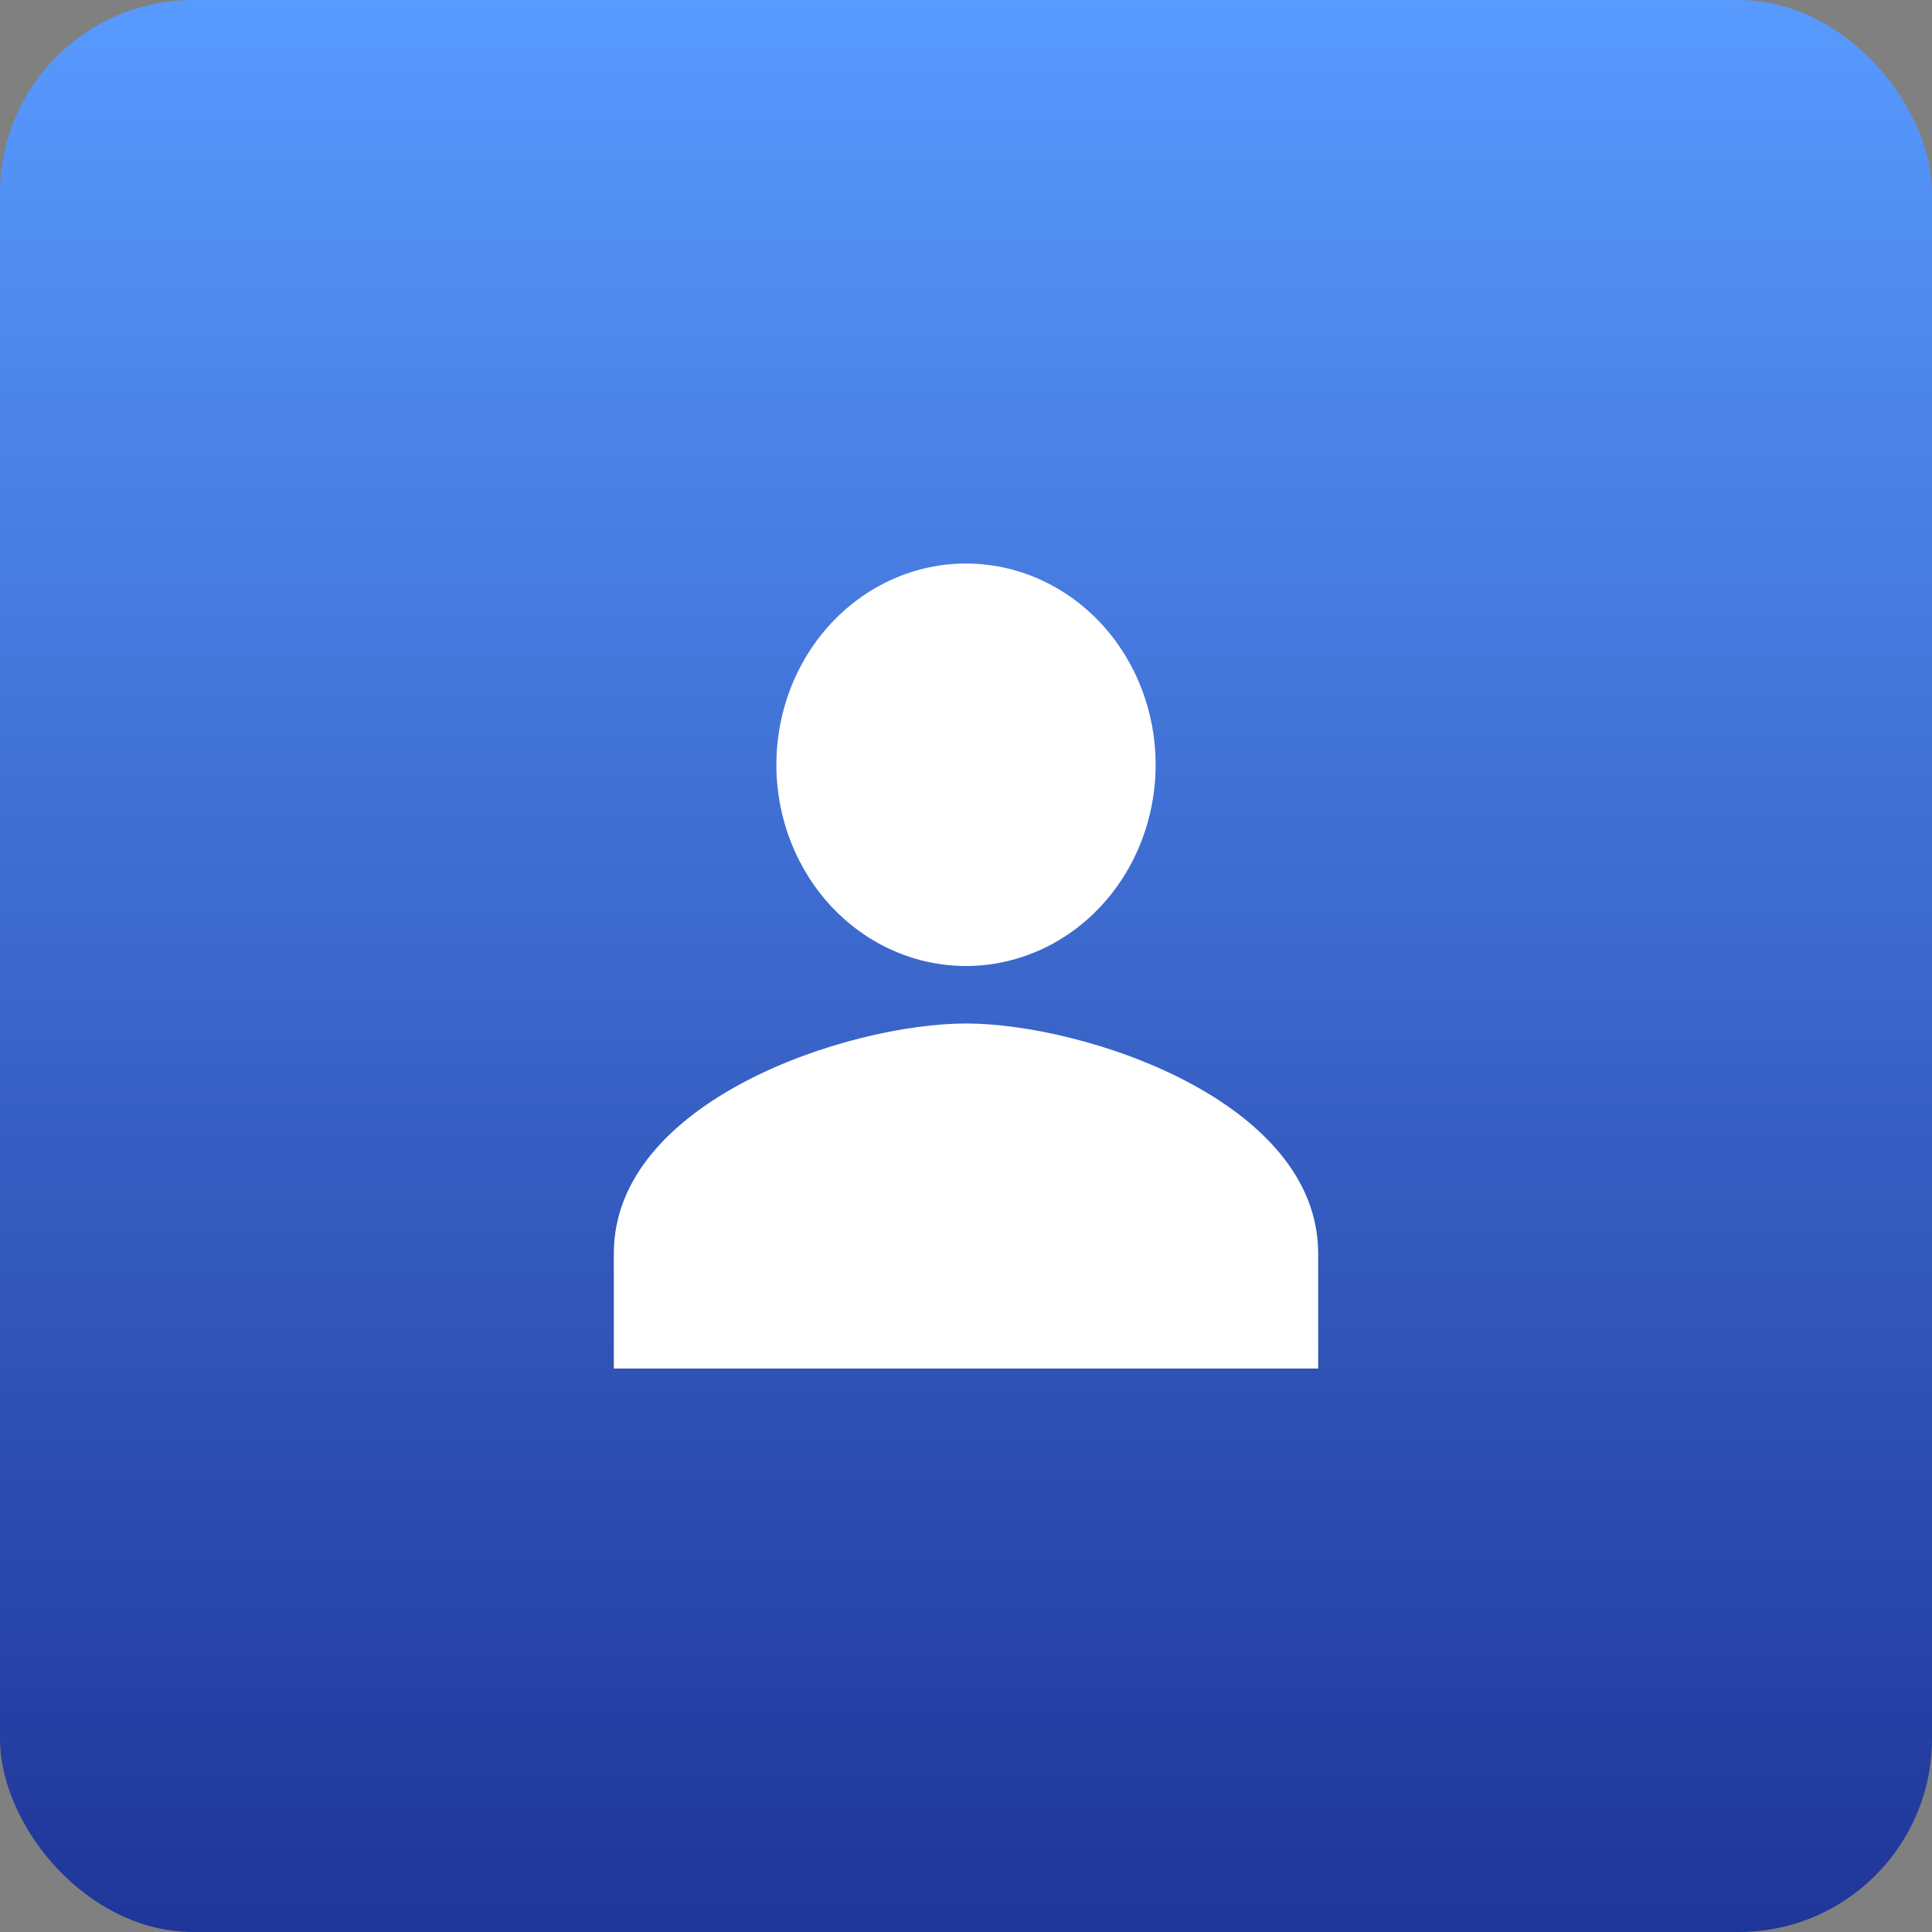
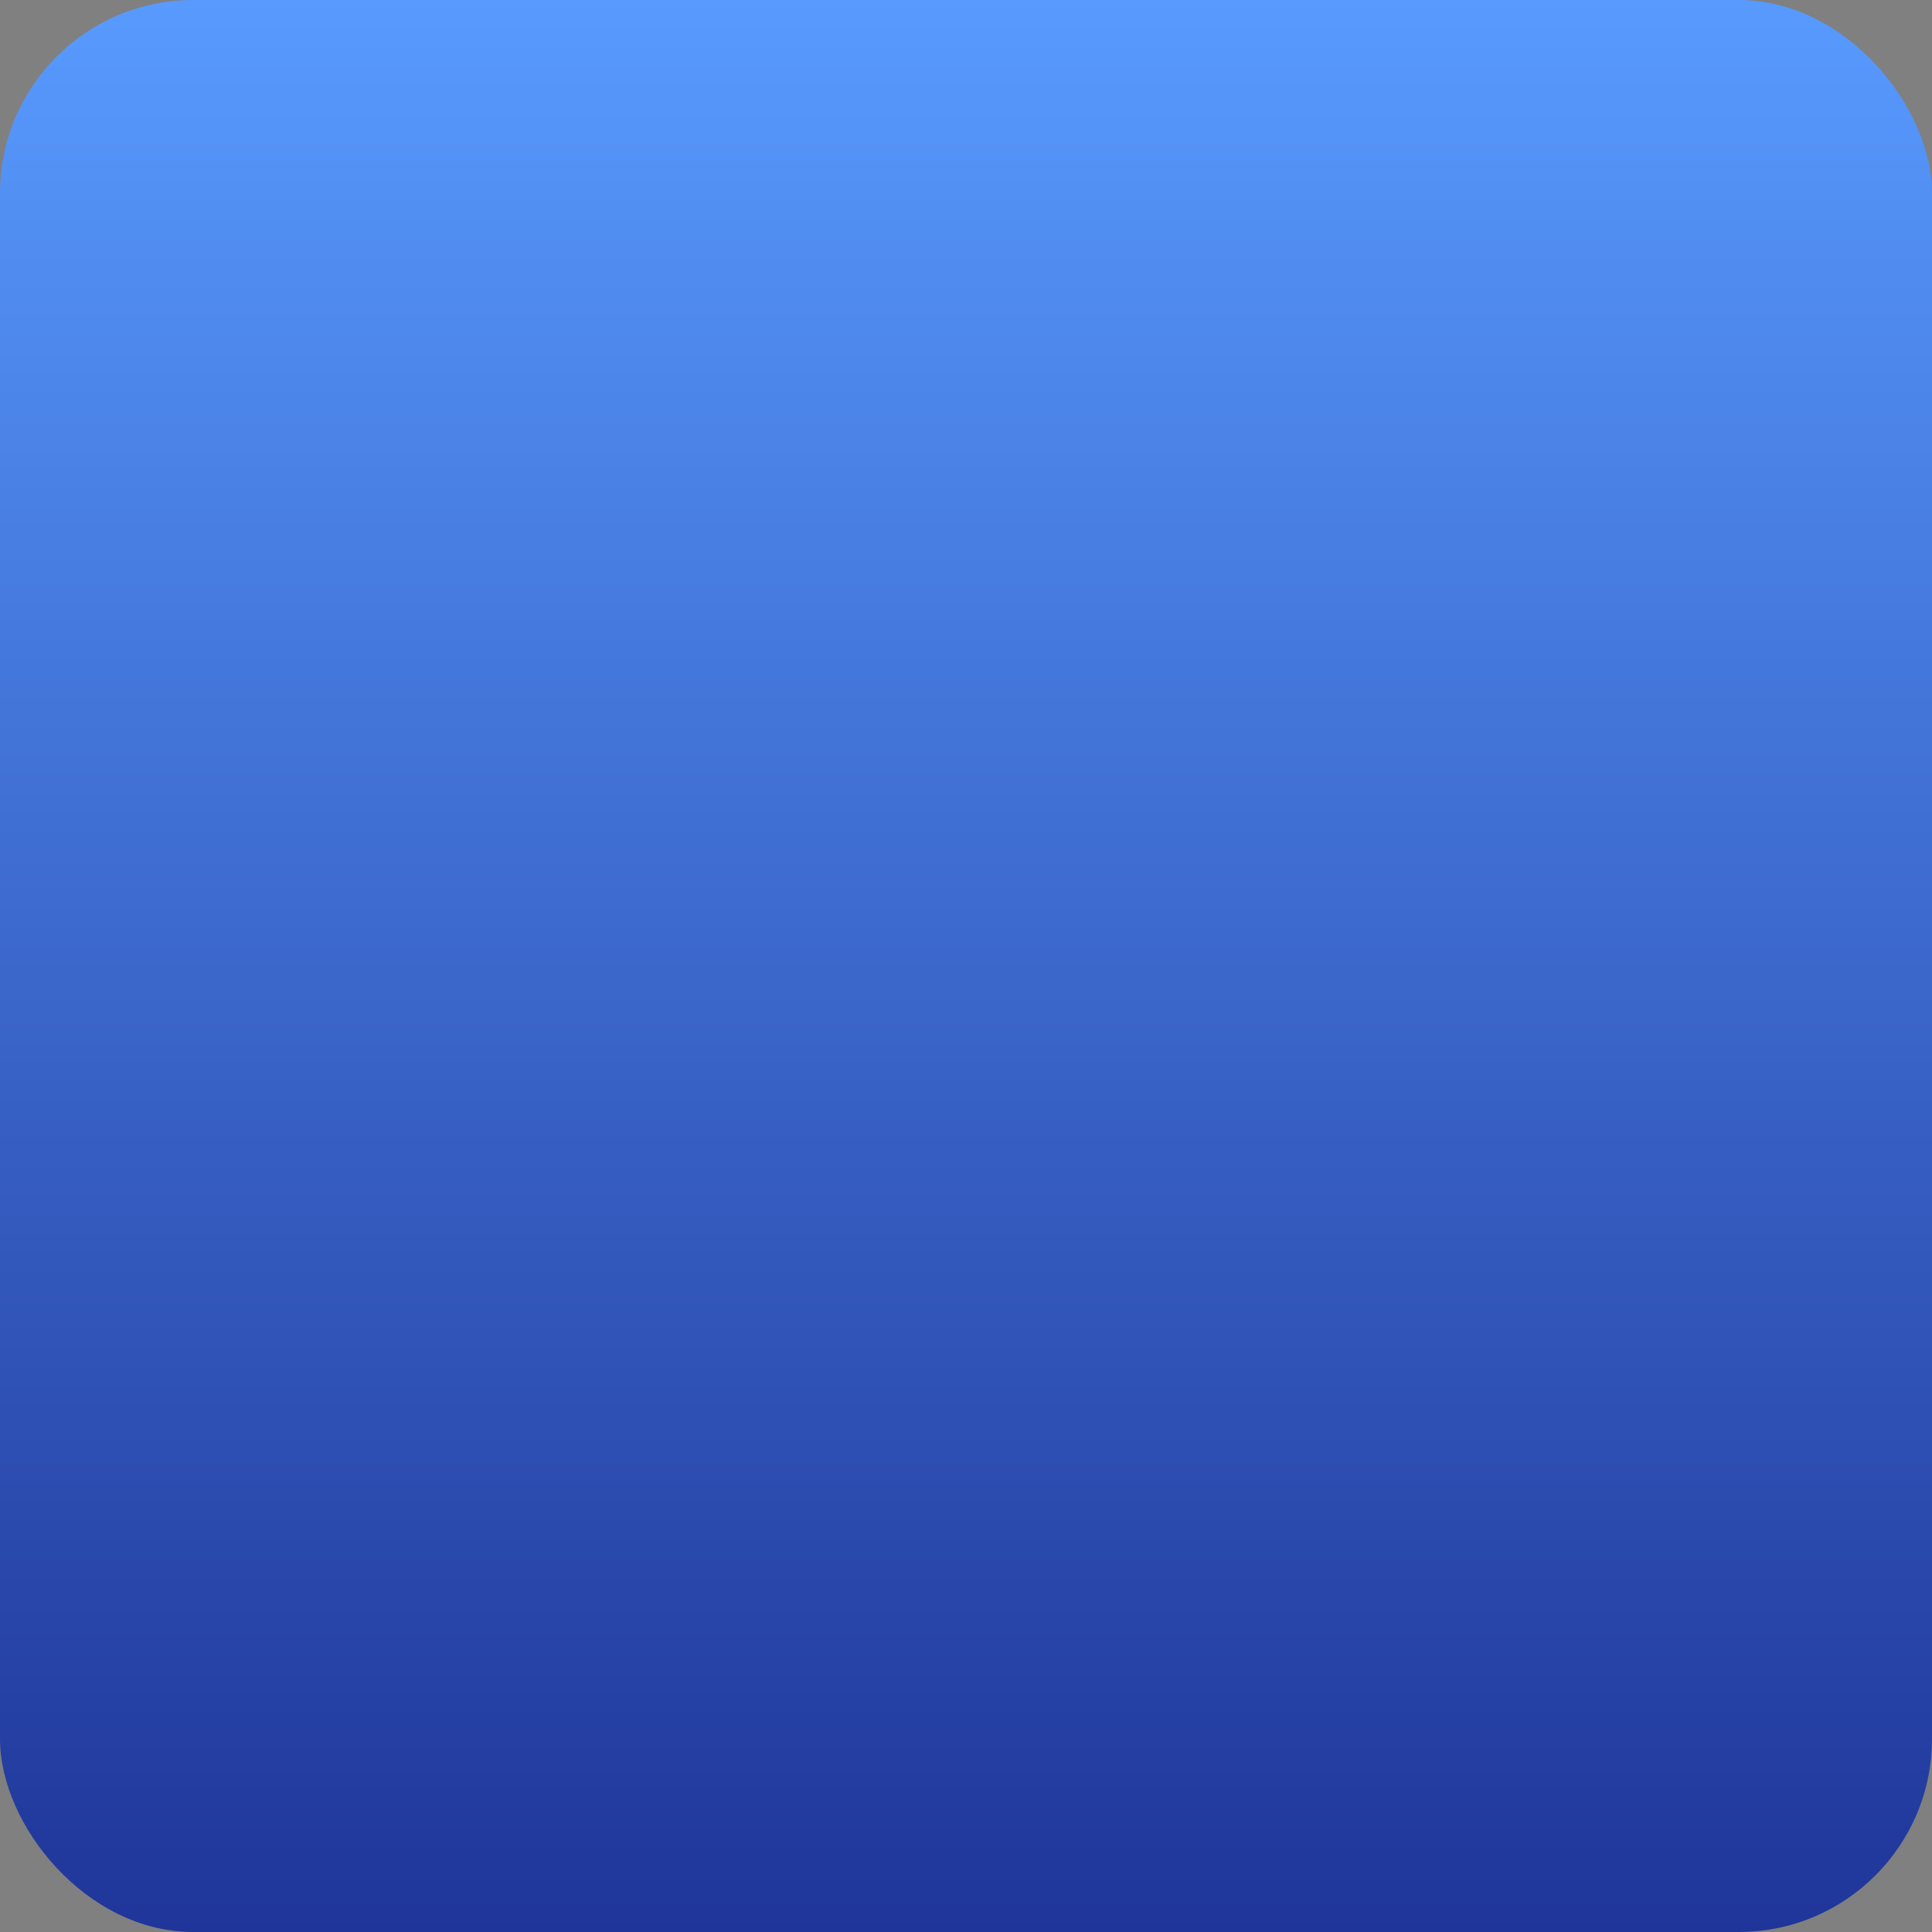
<svg xmlns="http://www.w3.org/2000/svg" width="80" height="80" viewBox="0 0 80 80" fill="none">
  <rect x="0" y="0" width="80" height="80" fill="#808080" stroke="none" />
  <rect width="80" height="80" rx="8" fill="url(#paint0_linear_0_10)" />
-   <path d="M40 40C41.553 40 43.071 39.511 44.363 38.596C45.654 37.68 46.661 36.379 47.255 34.856C47.849 33.333 48.005 31.658 47.702 30.041C47.399 28.425 46.651 26.94 45.553 25.774C44.455 24.609 43.055 23.815 41.532 23.494C40.009 23.172 38.43 23.337 36.995 23.968C35.56 24.599 34.334 25.667 33.471 27.037C32.608 28.407 32.148 30.019 32.148 31.667C32.148 33.877 32.975 35.997 34.447 37.559C35.92 39.122 37.917 40 40 40ZM40 42.381C35.133 42.381 25.417 45.572 25.417 51.905V56.667H54.583V51.905C54.583 45.572 44.867 42.381 40 42.381Z" fill="white" />
  <defs>
    <linearGradient id="paint0_linear_0_10" x1="40" y1="0" x2="40" y2="80" gradientUnits="userSpaceOnUse">
      <stop stop-color="#589AFE" />
      <stop offset="1" stop-color="#1F3599" />
    </linearGradient>
  </defs>
</svg>